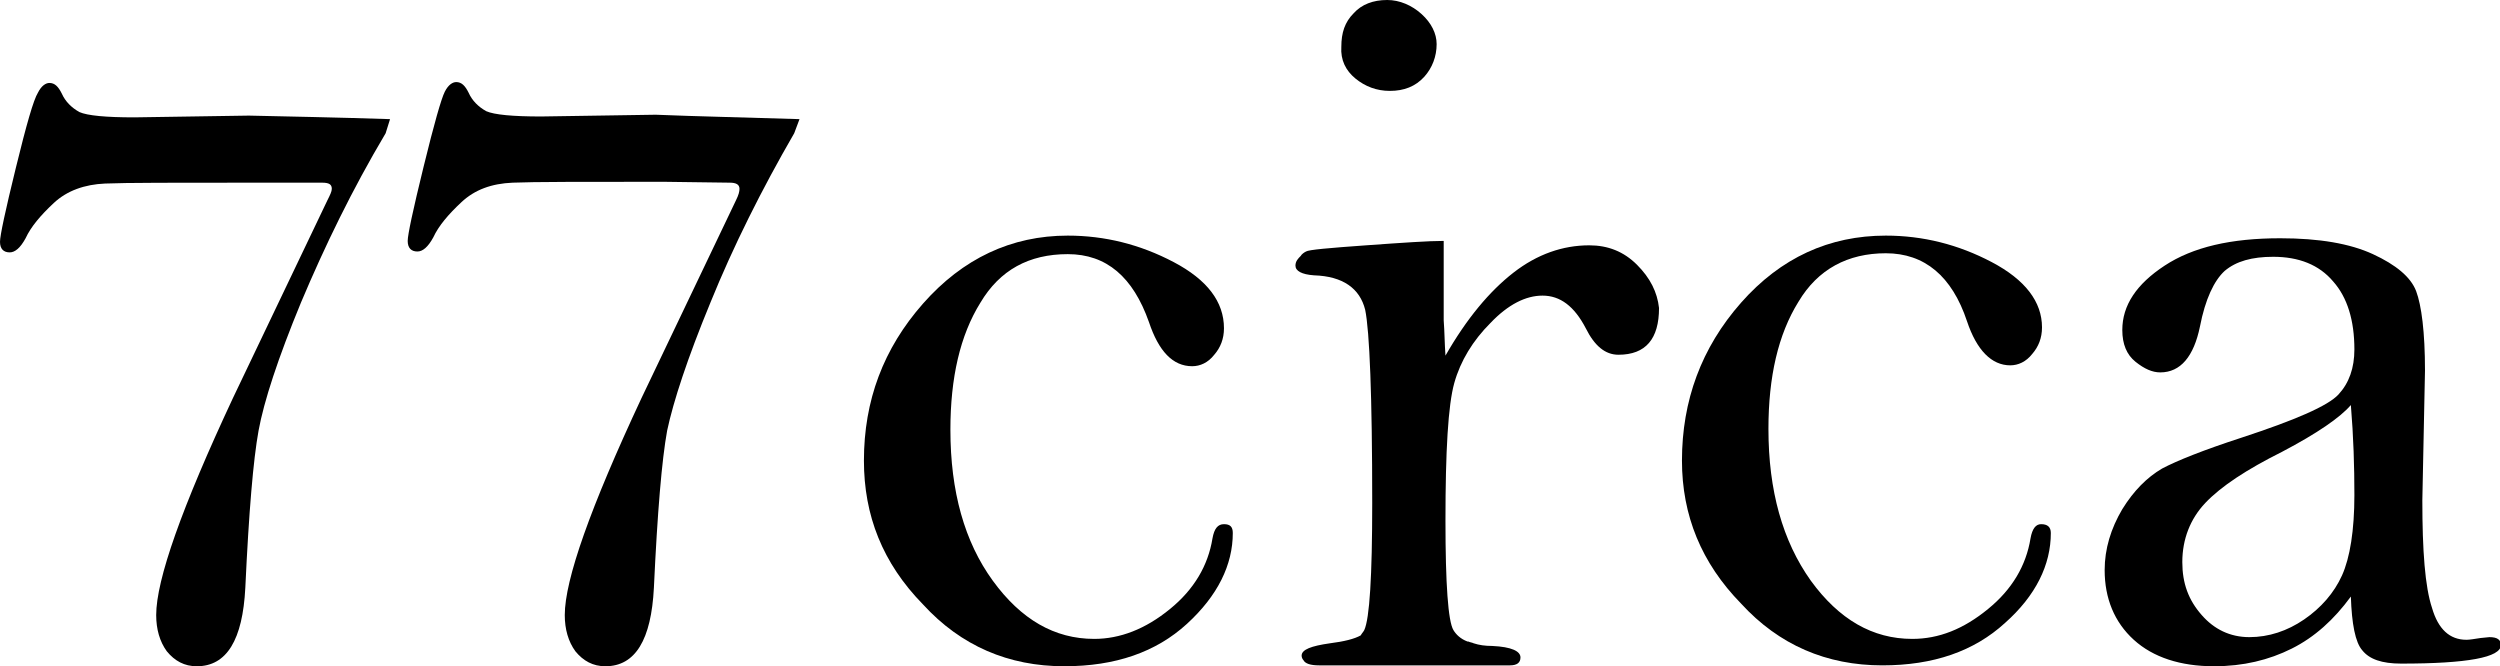
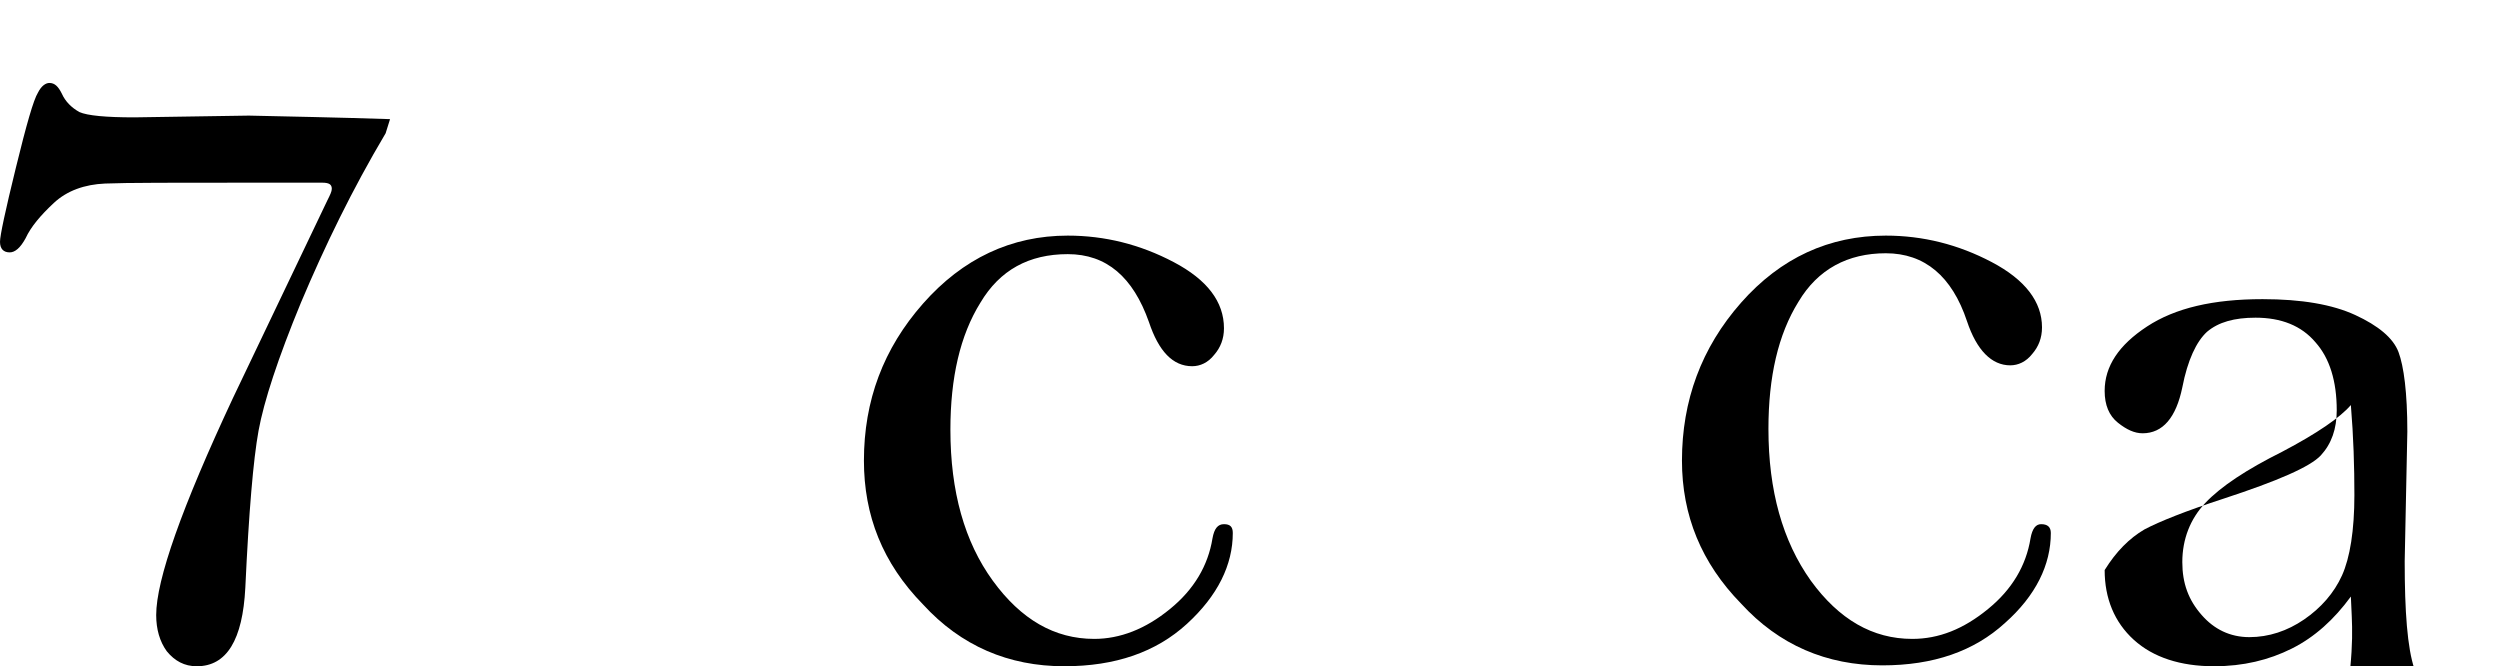
<svg xmlns="http://www.w3.org/2000/svg" version="1.1" id="レイヤー_1" x="0px" y="0px" viewBox="0 0 283.3 75.5" style="enable-background:new 0 0 283.3 75.5;" xml:space="preserve">
  <g>
    <g>
      <path d="M44.2,13.5l-0.5,1.6c-3.8,6.4-6.9,12.8-9.6,19.2c-2.6,6.3-4.2,11.2-4.8,14.5c-0.6,3.3-1.1,9.2-1.5,17.8    c-0.3,5.9-2.1,8.9-5.5,8.9c-1.4,0-2.5-0.6-3.4-1.7c-0.8-1.1-1.2-2.5-1.2-4.1c0-4,2.9-12.2,8.7-24.6l10.7-22.4    c0.3-0.6,0.5-1,0.5-1.3c0-0.5-0.3-0.7-1.1-0.7L29,20.7c-9.1,0-14.8,0-17.1,0.1c-2.3,0.1-4.3,0.8-5.8,2.2c-1.5,1.4-2.6,2.7-3.2,4    c-0.6,1.1-1.2,1.6-1.8,1.6c-0.7,0-1.1-0.4-1.1-1.2c0-0.7,0.6-3.5,1.8-8.4c1.2-4.9,2-7.7,2.5-8.5c0.4-0.8,0.9-1.1,1.3-1.1    c0.6,0,1,0.4,1.4,1.2c0.4,0.9,1.1,1.6,2,2.1c0.9,0.4,3,0.6,6.2,0.6l13-0.2C32.7,13.2,38,13.3,44.2,13.5z" />
    </g>
    <g>
-       <path d="M90.6,13.5L90,15.1c-3.7,6.4-6.9,12.8-9.5,19.2c-2.6,6.3-4.2,11.2-4.9,14.5c-0.6,3.3-1.1,9.2-1.5,17.8    c-0.3,5.9-2.1,8.9-5.5,8.9c-1.4,0-2.5-0.6-3.4-1.7c-0.8-1.1-1.2-2.5-1.2-4.1c0-4,2.9-12.2,8.7-24.6l10.7-22.4    c0.3-0.6,0.4-1,0.4-1.3c0-0.5-0.4-0.7-1.1-0.7l-7.5-0.1c-9.1,0-14.8,0-17.1,0.1c-2.4,0.1-4.3,0.8-5.8,2.2c-1.5,1.4-2.6,2.7-3.2,4    c-0.6,1.1-1.2,1.6-1.8,1.6c-0.7,0-1.1-0.4-1.1-1.2c0-0.7,0.6-3.5,1.8-8.4c1.2-4.9,2-7.7,2.4-8.5c0.4-0.8,0.9-1.1,1.3-1.1    c0.6,0,1,0.4,1.4,1.2c0.4,0.9,1.1,1.6,2,2.1c0.9,0.4,3,0.6,6.2,0.6l13-0.2C79.1,13.2,84.4,13.3,90.6,13.5z" />
-     </g>
+       </g>
    <g>
      <g>
-         <path d="M153.6,8.9c1.1,0.9,2.4,1.4,3.9,1.4c1.6,0,2.9-0.5,3.9-1.6c0.9-1,1.4-2.3,1.4-3.7c0-1.2-0.6-2.4-1.7-3.4     c-1.1-1-2.5-1.6-3.9-1.6c-1.6,0-2.9,0.5-3.8,1.5c-1,1-1.4,2.2-1.4,3.8C151.9,6.8,152.5,8,153.6,8.9z" />
-       </g>
+         </g>
      <g>
-         <path d="M185.5,30c-1.5-1.5-3.3-2.2-5.4-2.2c-3,0-5.9,1-8.6,3.1c-2.7,2.1-5.3,5.2-7.7,9.4c-0.1-1.4-0.1-2.7-0.2-4l0-9     c-1.7,0-4.6,0.2-8.8,0.5c-4.2,0.3-6.5,0.5-6.8,0.7c-0.2,0.1-0.5,0.3-0.6,0.5c-0.3,0.3-0.6,0.6-0.6,1.1c0,0.6,0.7,1,2.1,1.1     c3.3,0.1,5.2,1.5,5.8,3.9c0.5,2.4,0.8,9.8,0.8,21.9c0,8.3-0.3,13.1-0.9,14.4c-0.1,0.2-0.3,0.4-0.4,0.6c-0.7,0.4-1.9,0.7-3.5,0.9     c-2.1,0.3-3.2,0.7-3.2,1.4c0,0.2,0.1,0.4,0.2,0.5c0.2,0.4,0.8,0.6,1.8,0.6h18.3c0.6,0,3,0,3.3,0c0.8,0,1.2-0.3,1.2-0.9     c0-0.7-1-1.2-3.2-1.3c-0.8,0-1.5-0.1-2.1-0.3c-0.2-0.1-0.4-0.1-0.6-0.2c0,0-0.1,0-0.1,0c-0.8-0.3-1.3-0.8-1.6-1.3     c-0.6-1-0.9-5.2-0.9-12.4c0-7.9,0.3-13.1,1-15.6c0.7-2.5,2.1-4.8,4.1-6.8c2-2.1,4-3.1,5.9-3.1c2,0,3.6,1.2,4.9,3.7     c1,2,2.2,3,3.7,3c3.1,0,4.6-1.8,4.6-5.3C187.8,33.1,187,31.5,185.5,30z" />
-       </g>
+         </g>
    </g>
    <g>
      <path d="M97.9,52.2c0-6.8,2.2-12.7,6.7-17.8c4.5-5.1,10-7.7,16.4-7.7c4.2,0,8.2,1,12,3c3.8,2,5.7,4.5,5.7,7.5c0,1.2-0.4,2.2-1.1,3    c-0.7,0.9-1.6,1.3-2.5,1.3c-2.2,0-3.8-1.7-4.9-5c-1.8-5.1-4.8-7.7-9.2-7.7c-4.4,0-7.7,1.8-9.9,5.5c-2.3,3.7-3.4,8.5-3.4,14.4    c0,7,1.6,12.7,4.8,17.1c3.2,4.4,7,6.6,11.5,6.6c2.9,0,5.8-1.1,8.6-3.4c2.7-2.2,4.3-4.9,4.8-8c0.2-1.1,0.6-1.6,1.3-1.6    c0.7,0,1,0.3,1,1c0,3.6-1.7,7.1-5.2,10.3c-3.5,3.2-8.1,4.8-13.9,4.8c-6.3,0-11.7-2.3-16-7C100,63.8,97.9,58.4,97.9,52.2z" />
    </g>
    <g>
-       <path d="M266.4,67.6c-1.9,2.6-4.1,4.6-6.7,5.9c-2.6,1.3-5.5,2-8.8,2c-3.8,0-6.9-1-9.1-3c-2.2-2-3.3-4.7-3.3-7.9    c0-2.4,0.7-4.7,2-6.9c1.3-2.1,2.8-3.6,4.5-4.6c1.7-0.9,4.7-2.1,9-3.5c6.1-2,9.8-3.6,11-4.9c1.2-1.3,1.8-3,1.8-5.1    c0-3.3-0.8-5.9-2.4-7.7c-1.6-1.9-3.9-2.8-6.8-2.8c-2.4,0-4.2,0.5-5.5,1.6c-1.2,1.1-2.2,3.2-2.8,6.3c-0.7,3.4-2.2,5.2-4.5,5.2    c-0.9,0-1.8-0.4-2.8-1.2c-1-0.8-1.5-2-1.5-3.6c0-2.8,1.6-5.2,4.8-7.3c3.2-2.1,7.5-3.1,13.1-3.1c4.4,0,7.9,0.6,10.5,1.8    c2.6,1.2,4.3,2.6,4.9,4.2c0.6,1.6,1,4.6,1,9l-0.3,14.7c0,5.7,0.3,9.8,1.1,12.2c0.7,2.4,2,3.6,3.9,3.6c0.4,0,0.9-0.1,1.6-0.2l1-0.1    c0.9,0,1.3,0.3,1.3,0.9c0,1.4-3.8,2.1-11.3,2.1c-2.2,0-3.6-0.5-4.4-1.5C266.9,72.8,266.5,70.7,266.4,67.6z M266.4,45.9    c-1.2,1.4-3.8,3.2-7.8,5.3c-4,2-6.9,3.9-8.7,5.8c-1.7,1.8-2.6,4.1-2.6,6.7c0,2.4,0.7,4.3,2.2,6c1.4,1.6,3.2,2.5,5.4,2.5    c2.2,0,4.3-0.7,6.2-2c1.9-1.3,3.4-3,4.3-5c0.9-2,1.4-5.1,1.4-9.1C266.8,52.9,266.7,49.5,266.4,45.9z" />
+       <path d="M266.4,67.6c-1.9,2.6-4.1,4.6-6.7,5.9c-2.6,1.3-5.5,2-8.8,2c-3.8,0-6.9-1-9.1-3c-2.2-2-3.3-4.7-3.3-7.9    c1.3-2.1,2.8-3.6,4.5-4.6c1.7-0.9,4.7-2.1,9-3.5c6.1-2,9.8-3.6,11-4.9c1.2-1.3,1.8-3,1.8-5.1    c0-3.3-0.8-5.9-2.4-7.7c-1.6-1.9-3.9-2.8-6.8-2.8c-2.4,0-4.2,0.5-5.5,1.6c-1.2,1.1-2.2,3.2-2.8,6.3c-0.7,3.4-2.2,5.2-4.5,5.2    c-0.9,0-1.8-0.4-2.8-1.2c-1-0.8-1.5-2-1.5-3.6c0-2.8,1.6-5.2,4.8-7.3c3.2-2.1,7.5-3.1,13.1-3.1c4.4,0,7.9,0.6,10.5,1.8    c2.6,1.2,4.3,2.6,4.9,4.2c0.6,1.6,1,4.6,1,9l-0.3,14.7c0,5.7,0.3,9.8,1.1,12.2c0.7,2.4,2,3.6,3.9,3.6c0.4,0,0.9-0.1,1.6-0.2l1-0.1    c0.9,0,1.3,0.3,1.3,0.9c0,1.4-3.8,2.1-11.3,2.1c-2.2,0-3.6-0.5-4.4-1.5C266.9,72.8,266.5,70.7,266.4,67.6z M266.4,45.9    c-1.2,1.4-3.8,3.2-7.8,5.3c-4,2-6.9,3.9-8.7,5.8c-1.7,1.8-2.6,4.1-2.6,6.7c0,2.4,0.7,4.3,2.2,6c1.4,1.6,3.2,2.5,5.4,2.5    c2.2,0,4.3-0.7,6.2-2c1.9-1.3,3.4-3,4.3-5c0.9-2,1.4-5.1,1.4-9.1C266.8,52.9,266.7,49.5,266.4,45.9z" />
    </g>
    <g>
      <path d="M190.6,52.2c0-6.8,2.2-12.8,6.7-17.9c4.5-5.1,10-7.6,16.4-7.6c4.2,0,8.2,1,12,3c3.8,2,5.7,4.5,5.7,7.4    c0,1.2-0.4,2.2-1.1,3c-0.7,0.9-1.6,1.3-2.5,1.3c-2.1,0-3.8-1.7-4.9-5c-1.7-5.1-4.8-7.7-9.2-7.7c-4.3,0-7.7,1.8-9.9,5.5    c-2.3,3.7-3.4,8.5-3.4,14.4c0,7,1.6,12.7,4.8,17.2c3.2,4.4,7,6.6,11.5,6.6c3,0,5.8-1.1,8.6-3.4c2.7-2.2,4.3-4.9,4.8-8    c0.2-1.1,0.6-1.6,1.2-1.6c0.7,0,1.1,0.3,1.1,1c0,3.6-1.7,7.1-5.2,10.2c-3.5,3.2-8.1,4.8-13.9,4.8c-6.3,0-11.7-2.3-16-7    C192.8,63.8,190.6,58.4,190.6,52.2z" />
    </g>
  </g>
</svg>